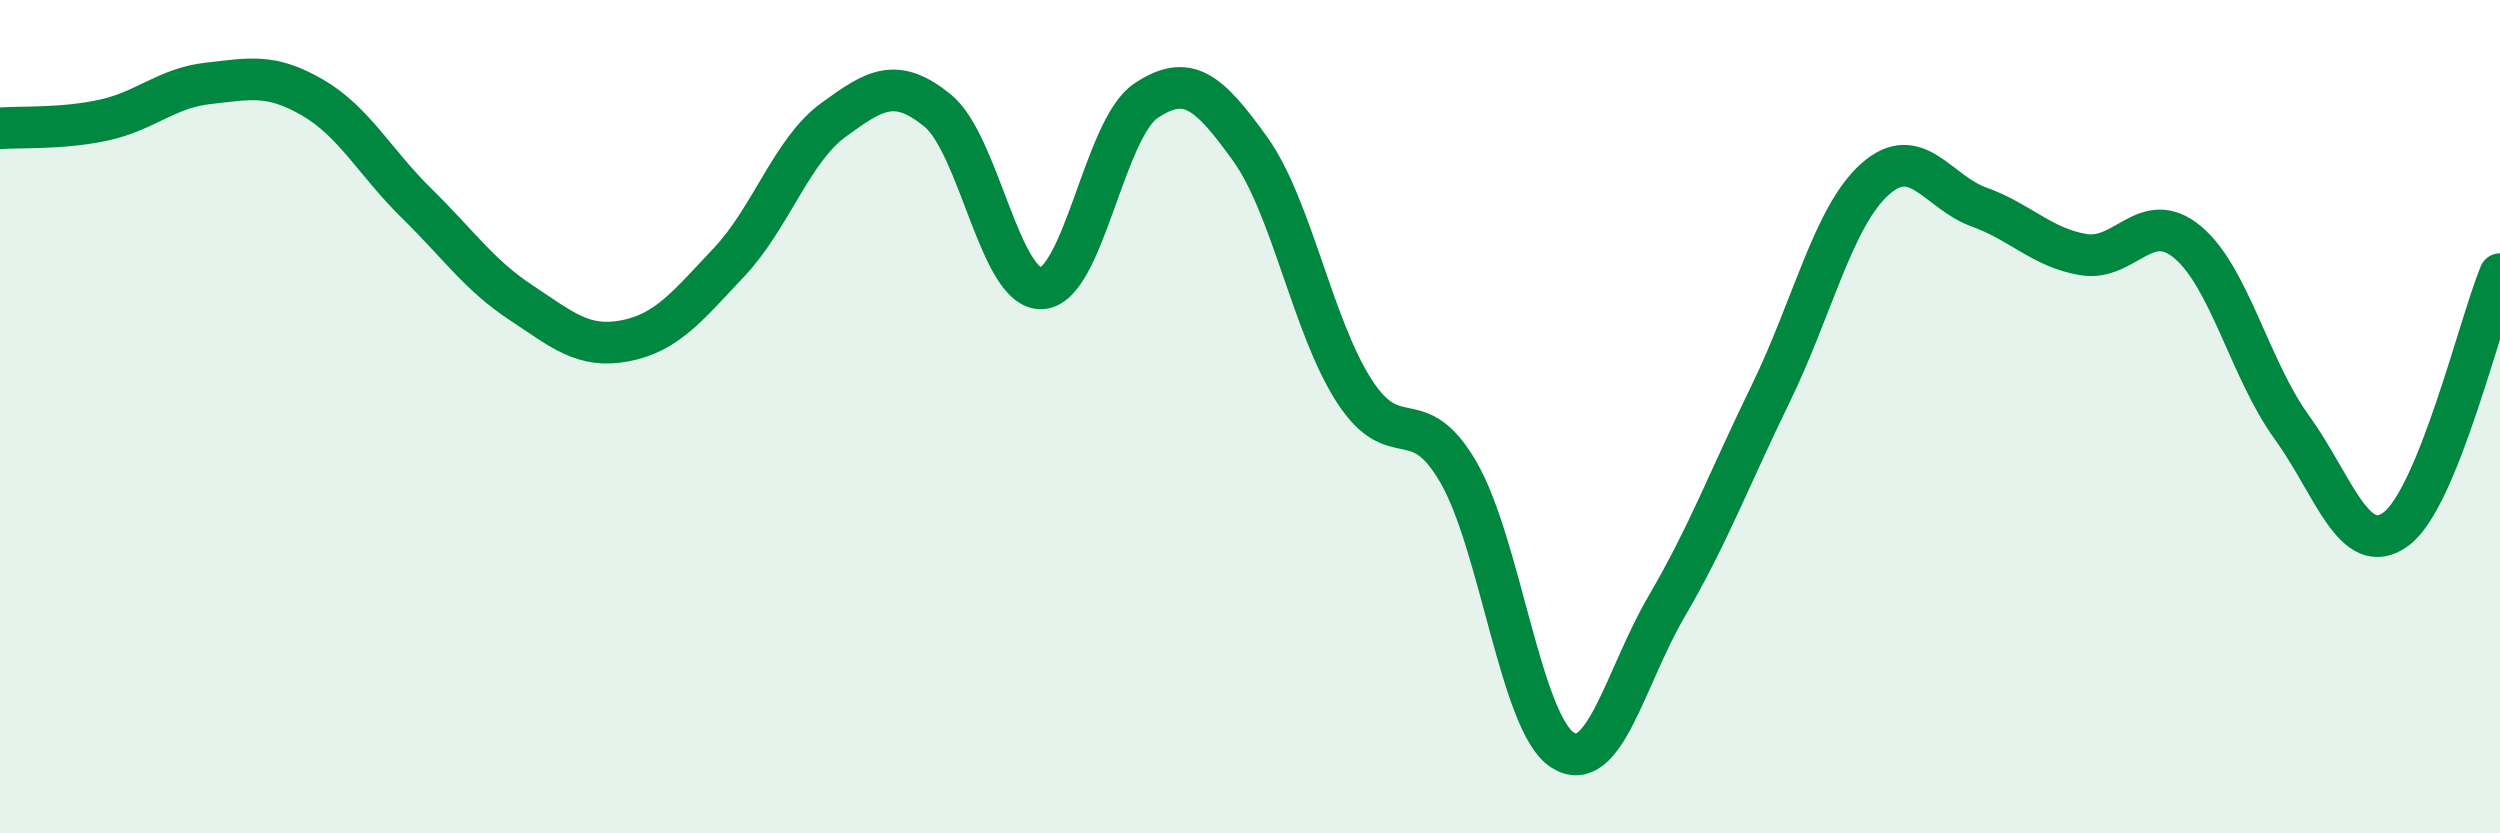
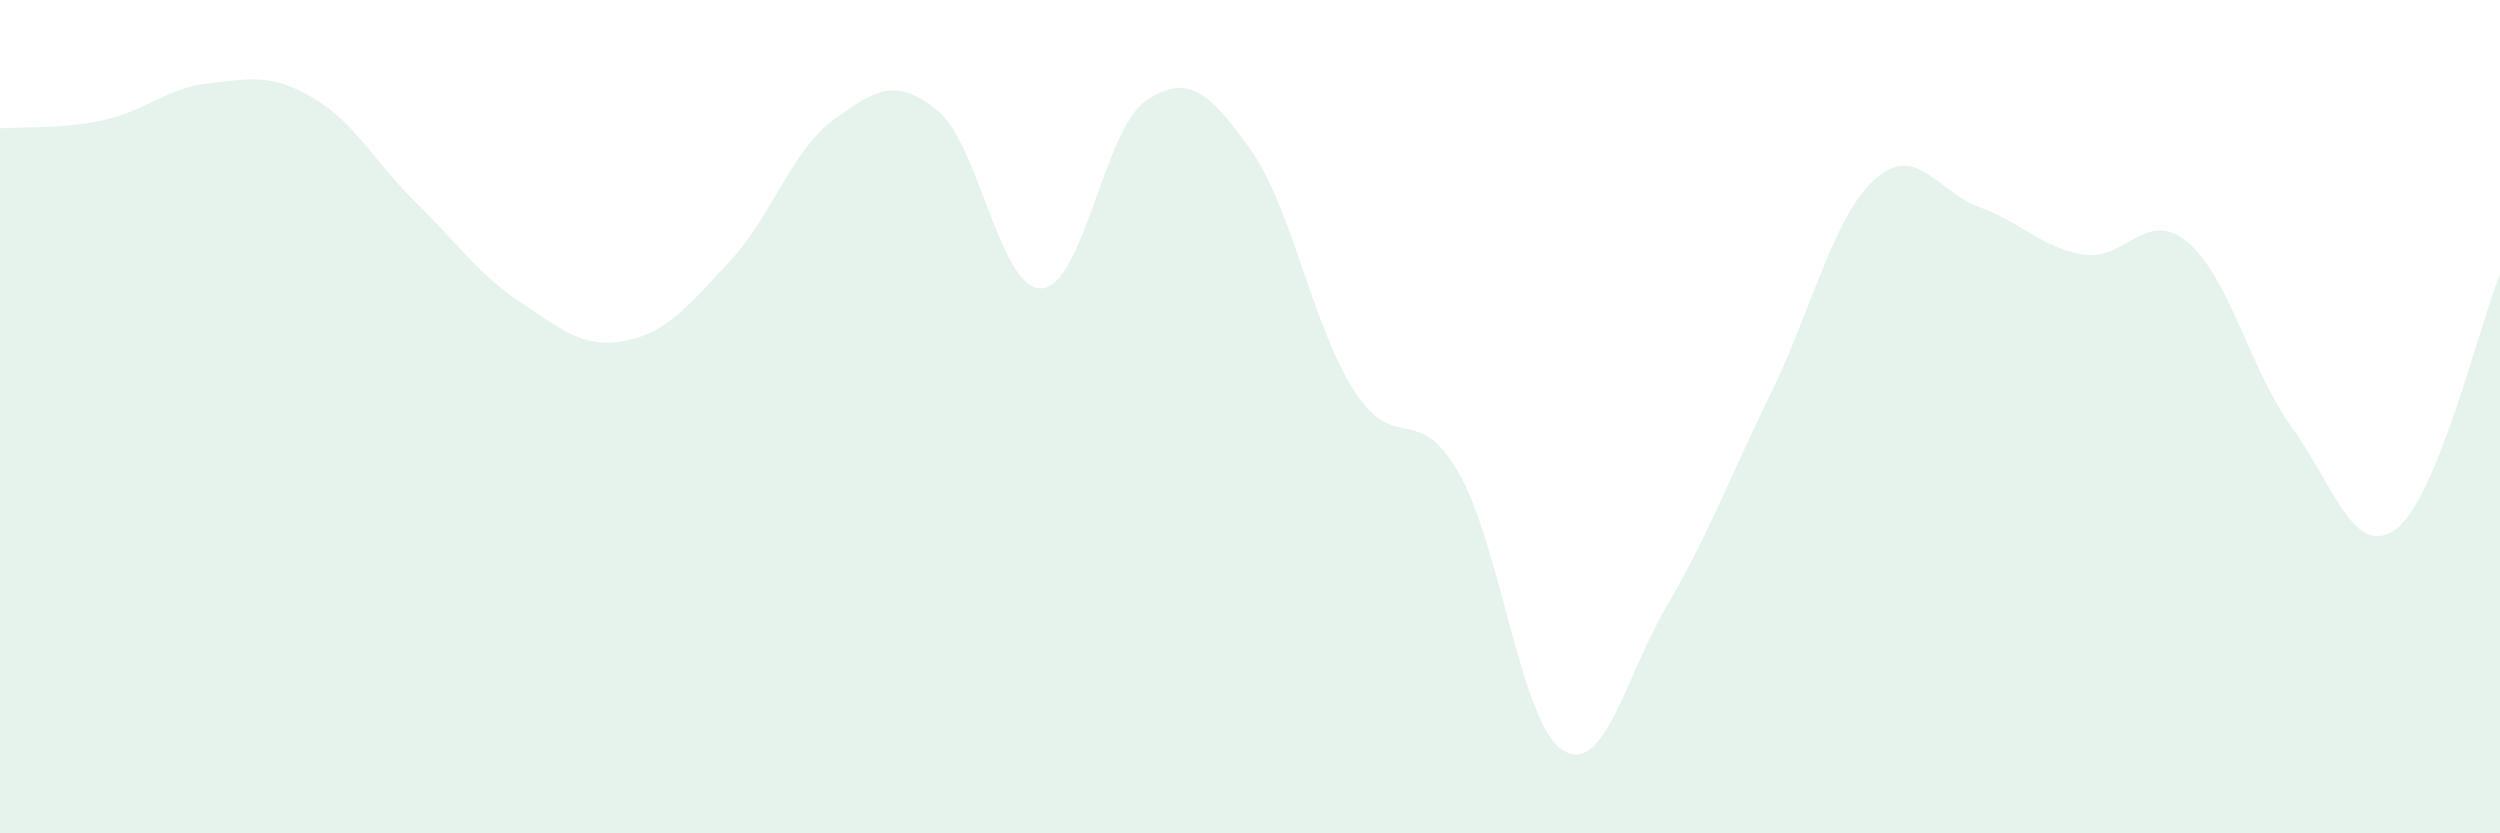
<svg xmlns="http://www.w3.org/2000/svg" width="60" height="20" viewBox="0 0 60 20">
  <path d="M 0,3.08 C 0.5,3.04 1.5,3.1 2.5,2.88 C 3.5,2.66 4,2.11 5,2 C 6,1.89 6.5,1.76 7.5,2.34 C 8.5,2.92 9,3.9 10,4.88 C 11,5.86 11.5,6.6 12.5,7.26 C 13.5,7.92 14,8.37 15,8.18 C 16,7.99 16.5,7.35 17.5,6.29 C 18.5,5.23 19,3.61 20,2.88 C 21,2.15 21.5,1.84 22.5,2.65 C 23.5,3.46 24,6.97 25,6.92 C 26,6.87 26.5,3.09 27.5,2.42 C 28.5,1.75 29,2.18 30,3.57 C 31,4.96 31.5,7.83 32.5,9.38 C 33.5,10.93 34,9.61 35,11.33 C 36,13.05 36.5,17.36 37.5,18 C 38.5,18.64 39,16.26 40,14.55 C 41,12.84 41.5,11.49 42.5,9.44 C 43.5,7.39 44,5.19 45,4.3 C 46,3.41 46.5,4.61 47.5,4.97 C 48.5,5.33 49,5.94 50,6.11 C 51,6.28 51.5,4.98 52.5,5.81 C 53.5,6.64 54,8.87 55,10.25 C 56,11.63 56.5,13.43 57.5,12.7 C 58.5,11.97 59.5,7.8 60,6.58L60 20L0 20Z" fill="#008740" opacity="0.1" stroke-linecap="round" stroke-linejoin="round" />
-   <path d="M 0,3.08 C 0.5,3.04 1.5,3.1 2.5,2.88 C 3.5,2.66 4,2.11 5,2 C 6,1.89 6.5,1.76 7.5,2.34 C 8.5,2.92 9,3.9 10,4.88 C 11,5.86 11.5,6.6 12.5,7.26 C 13.5,7.92 14,8.37 15,8.18 C 16,7.99 16.5,7.35 17.5,6.29 C 18.5,5.23 19,3.61 20,2.88 C 21,2.15 21.5,1.84 22.5,2.65 C 23.5,3.46 24,6.97 25,6.92 C 26,6.87 26.5,3.09 27.5,2.42 C 28.5,1.75 29,2.18 30,3.57 C 31,4.96 31.5,7.83 32.5,9.38 C 33.5,10.93 34,9.61 35,11.33 C 36,13.05 36.5,17.36 37.5,18 C 38.5,18.64 39,16.26 40,14.55 C 41,12.84 41.5,11.49 42.5,9.44 C 43.5,7.39 44,5.19 45,4.3 C 46,3.41 46.5,4.61 47.5,4.97 C 48.5,5.33 49,5.94 50,6.11 C 51,6.28 51.5,4.98 52.5,5.81 C 53.5,6.64 54,8.87 55,10.25 C 56,11.63 56.5,13.43 57.5,12.7 C 58.5,11.97 59.5,7.8 60,6.58" stroke="#008740" stroke-width="1" fill="none" stroke-linecap="round" stroke-linejoin="round" />
</svg>